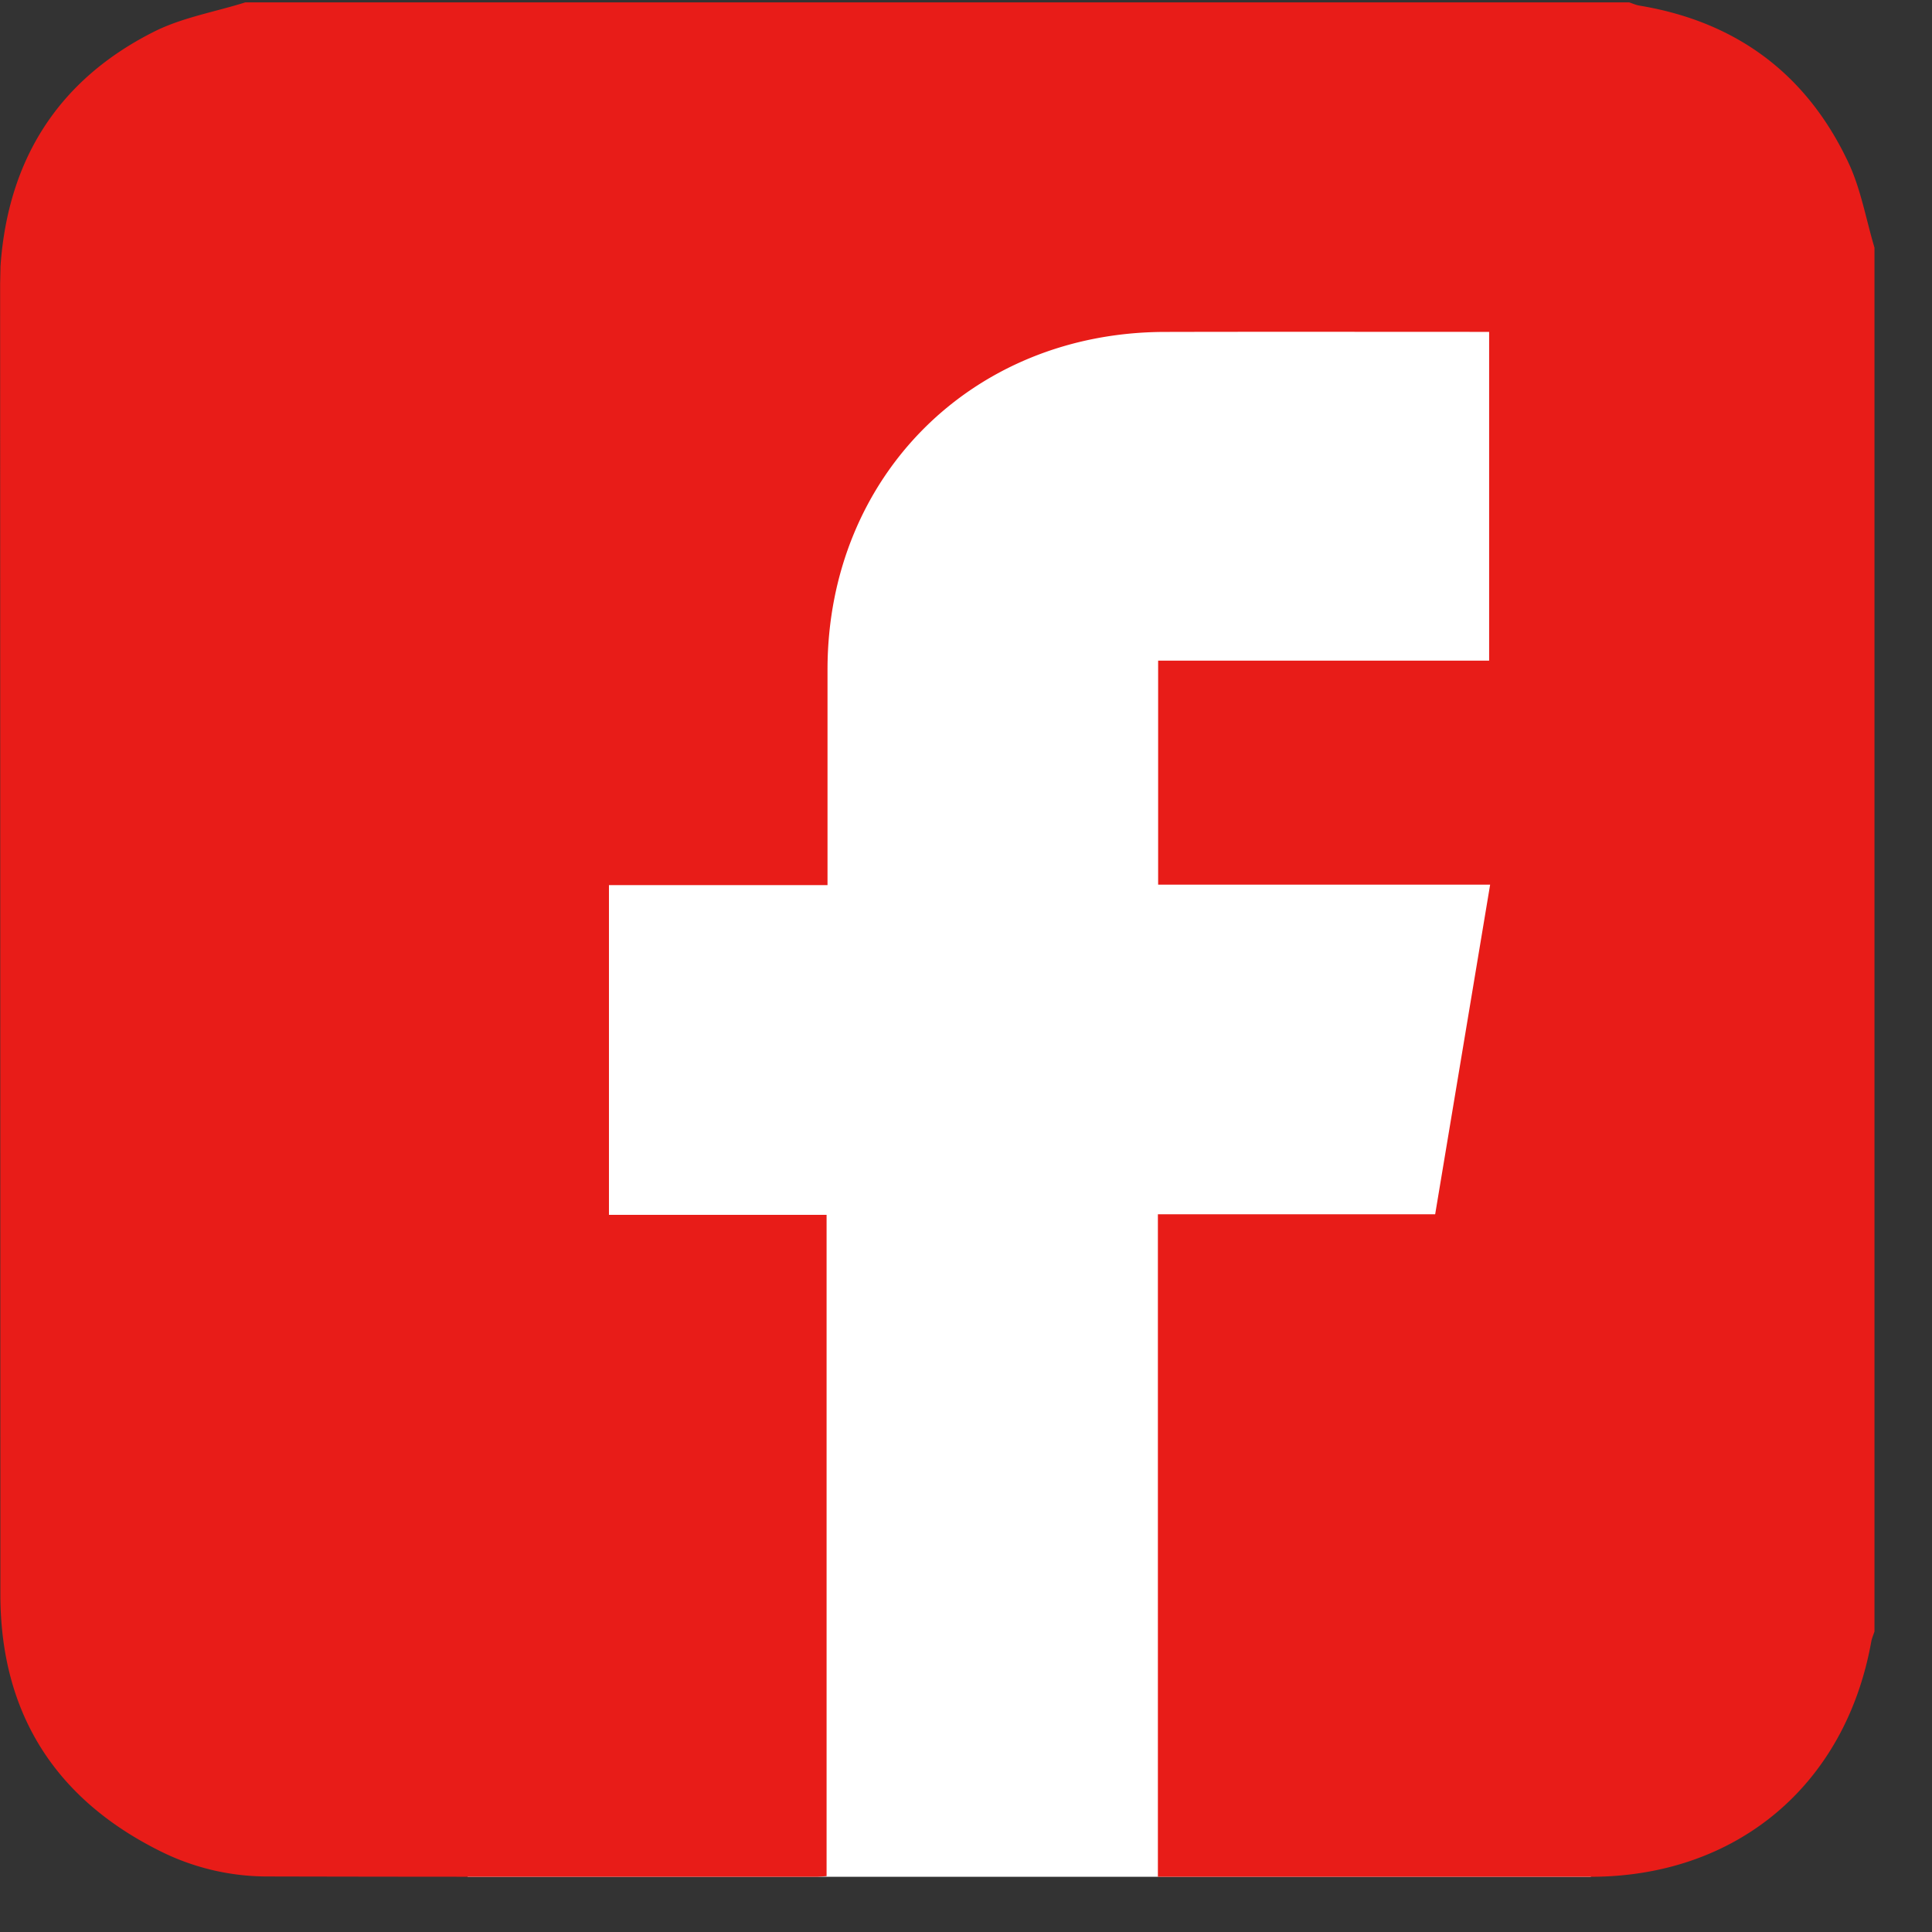
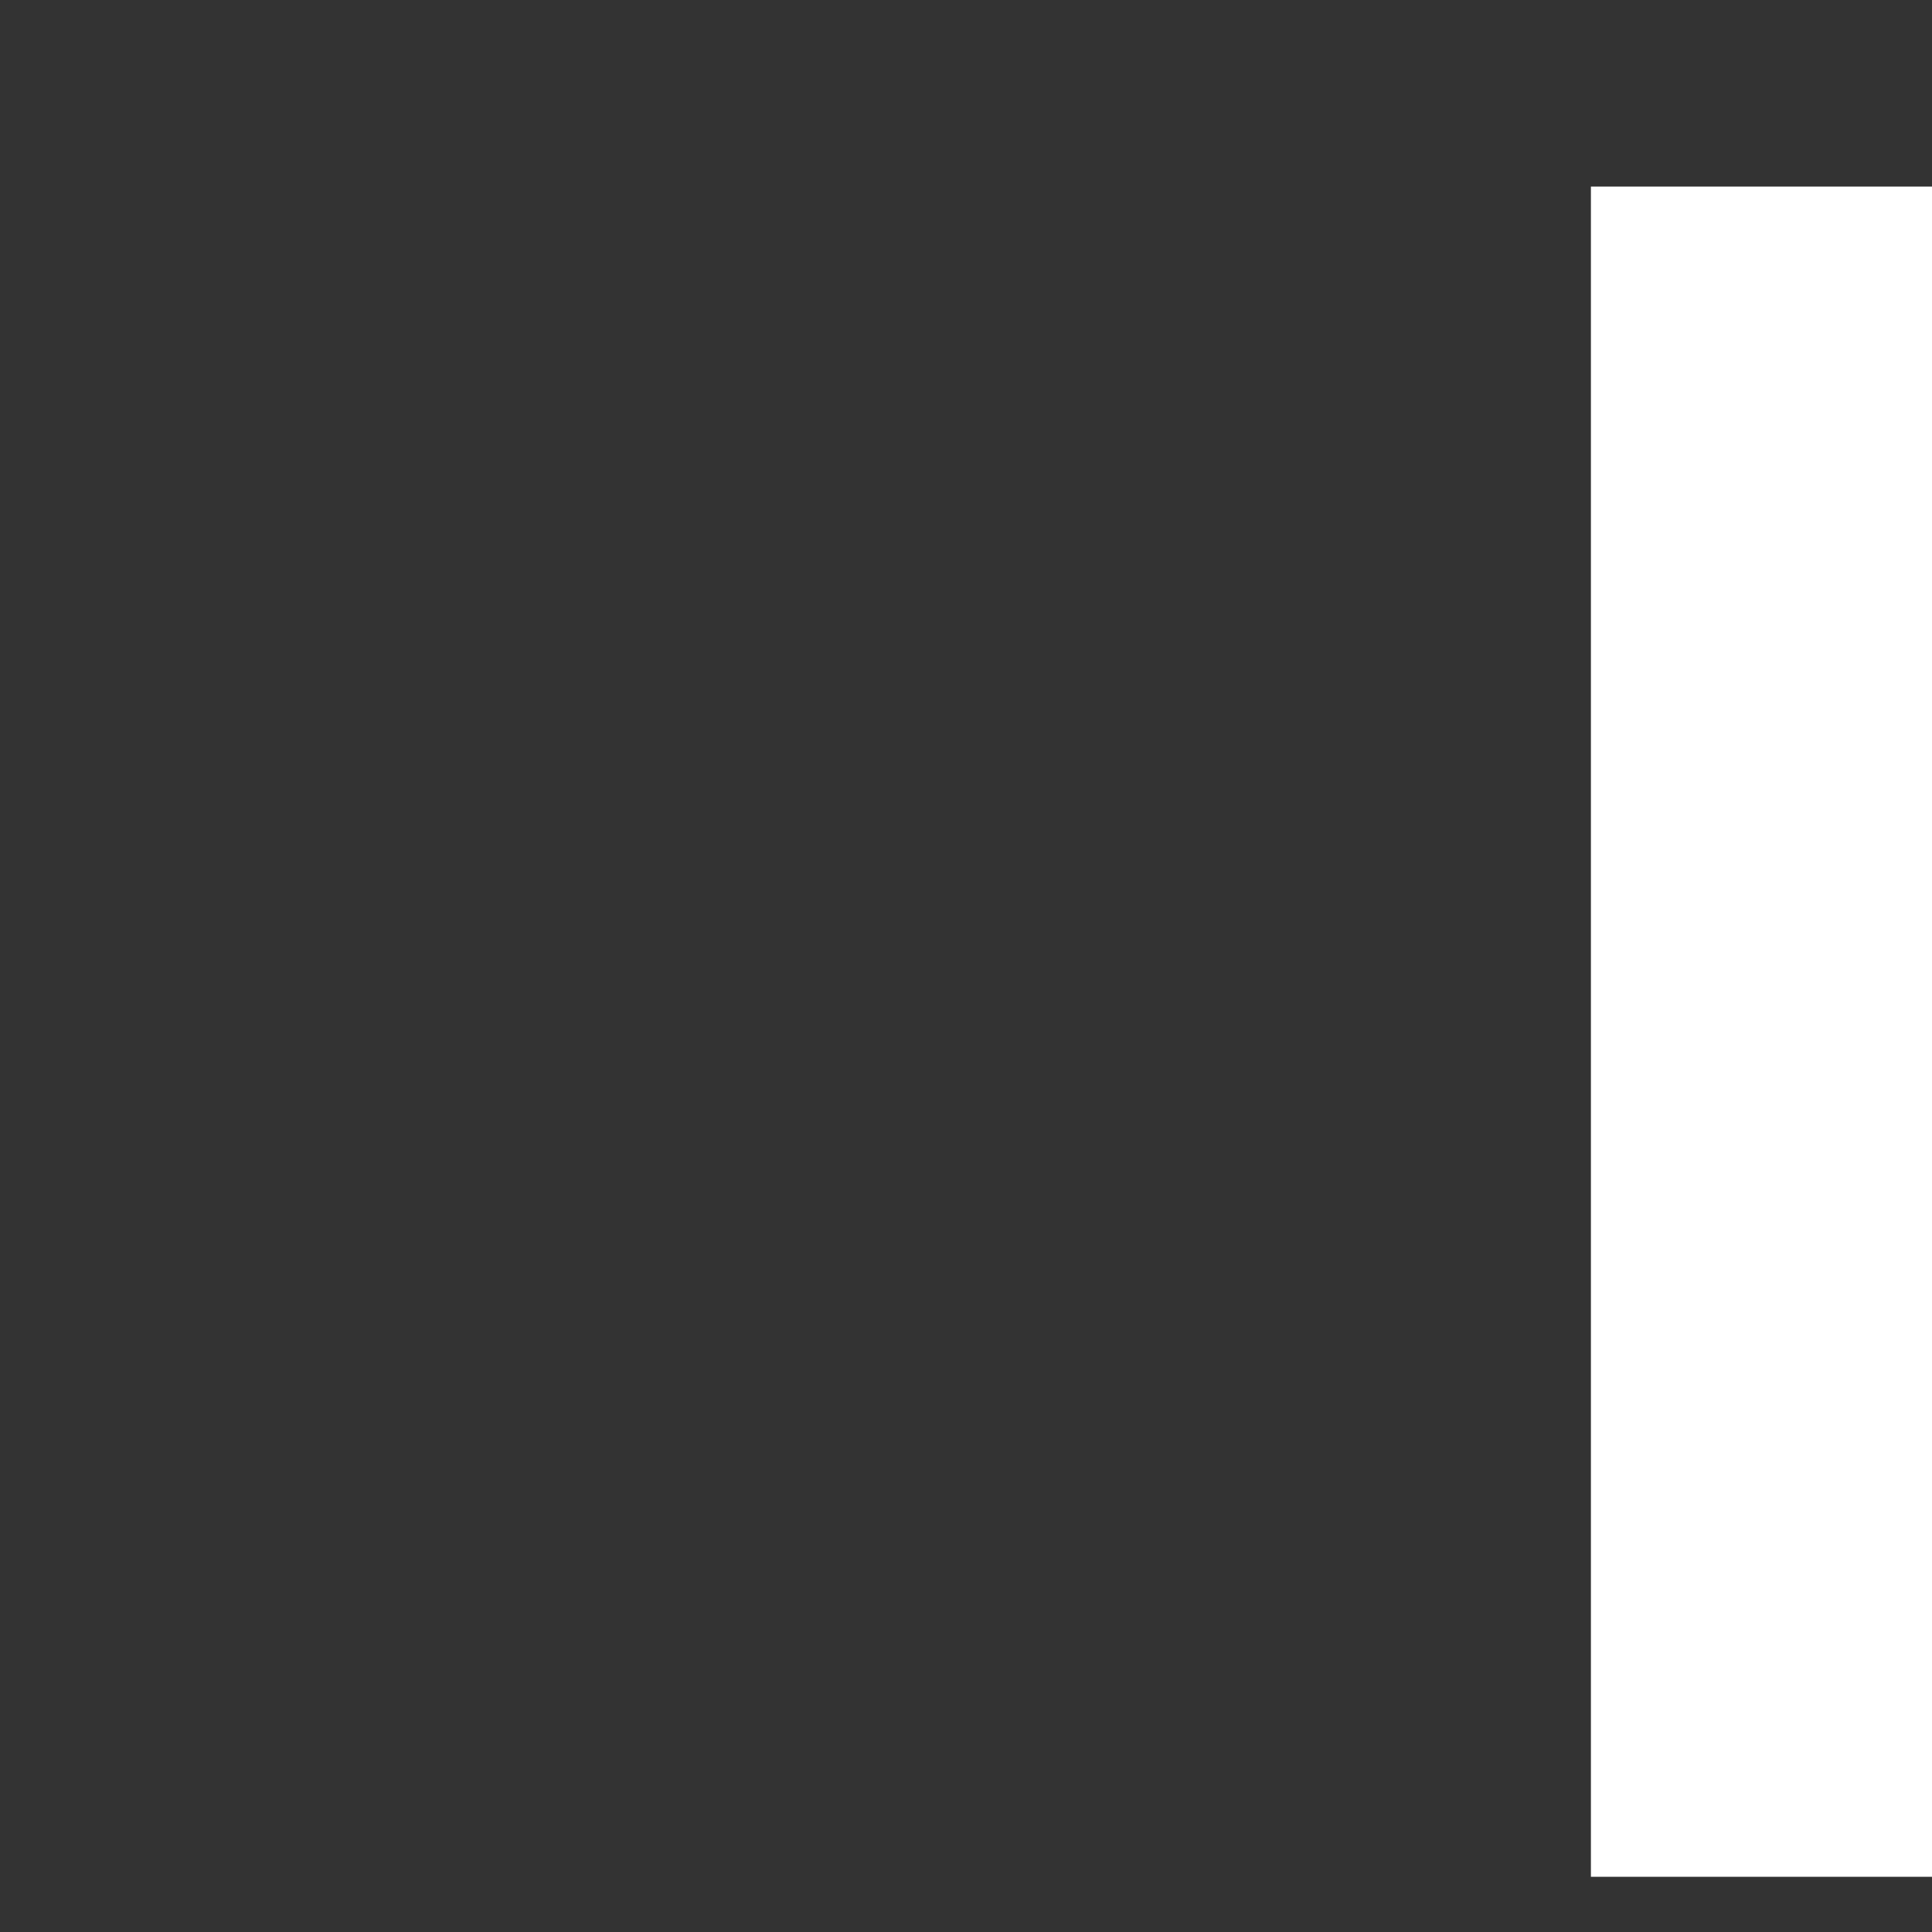
<svg xmlns="http://www.w3.org/2000/svg" width="31" height="31" fill="none">
  <rect width="100%" height="100%" fill="#333333" stroke="none" />
-   <path d="M25.527 2.994H7.504v27.12h18.023V2.994z" fill="#fff" />
-   <path d="M30.077 3.974v22.205c-.018.055-.042.108-.052.164-.414 2.303-2.161 3.769-4.5 3.771h-6.637-.309V19.484h4.449l.882-5.289h-5.327V10.6h5.311V5.325h-.301c-1.635 0-3.27-.003-4.905.001-3.088.006-5.402 2.318-5.41 5.403v3.142.331H9.771v5.291h3.492v10.611l-.153.01c-2.937 0-5.874.002-8.81-.005a3.84 3.84 0 0 1-1.702-.393C.888 28.876.009 27.492.006 25.592L.002 4.563.008 4.27C.128 2.559.936 1.282 2.468.51c.454-.229.978-.318 1.469-.472h22.204c.055.018.109.043.165.052 1.558.258 2.688 1.101 3.355 2.524.199.425.28.905.416 1.359z" fill="#e81c18" />
+   <path d="M25.527 2.994v27.12h18.023V2.994z" fill="#fff" />
</svg>